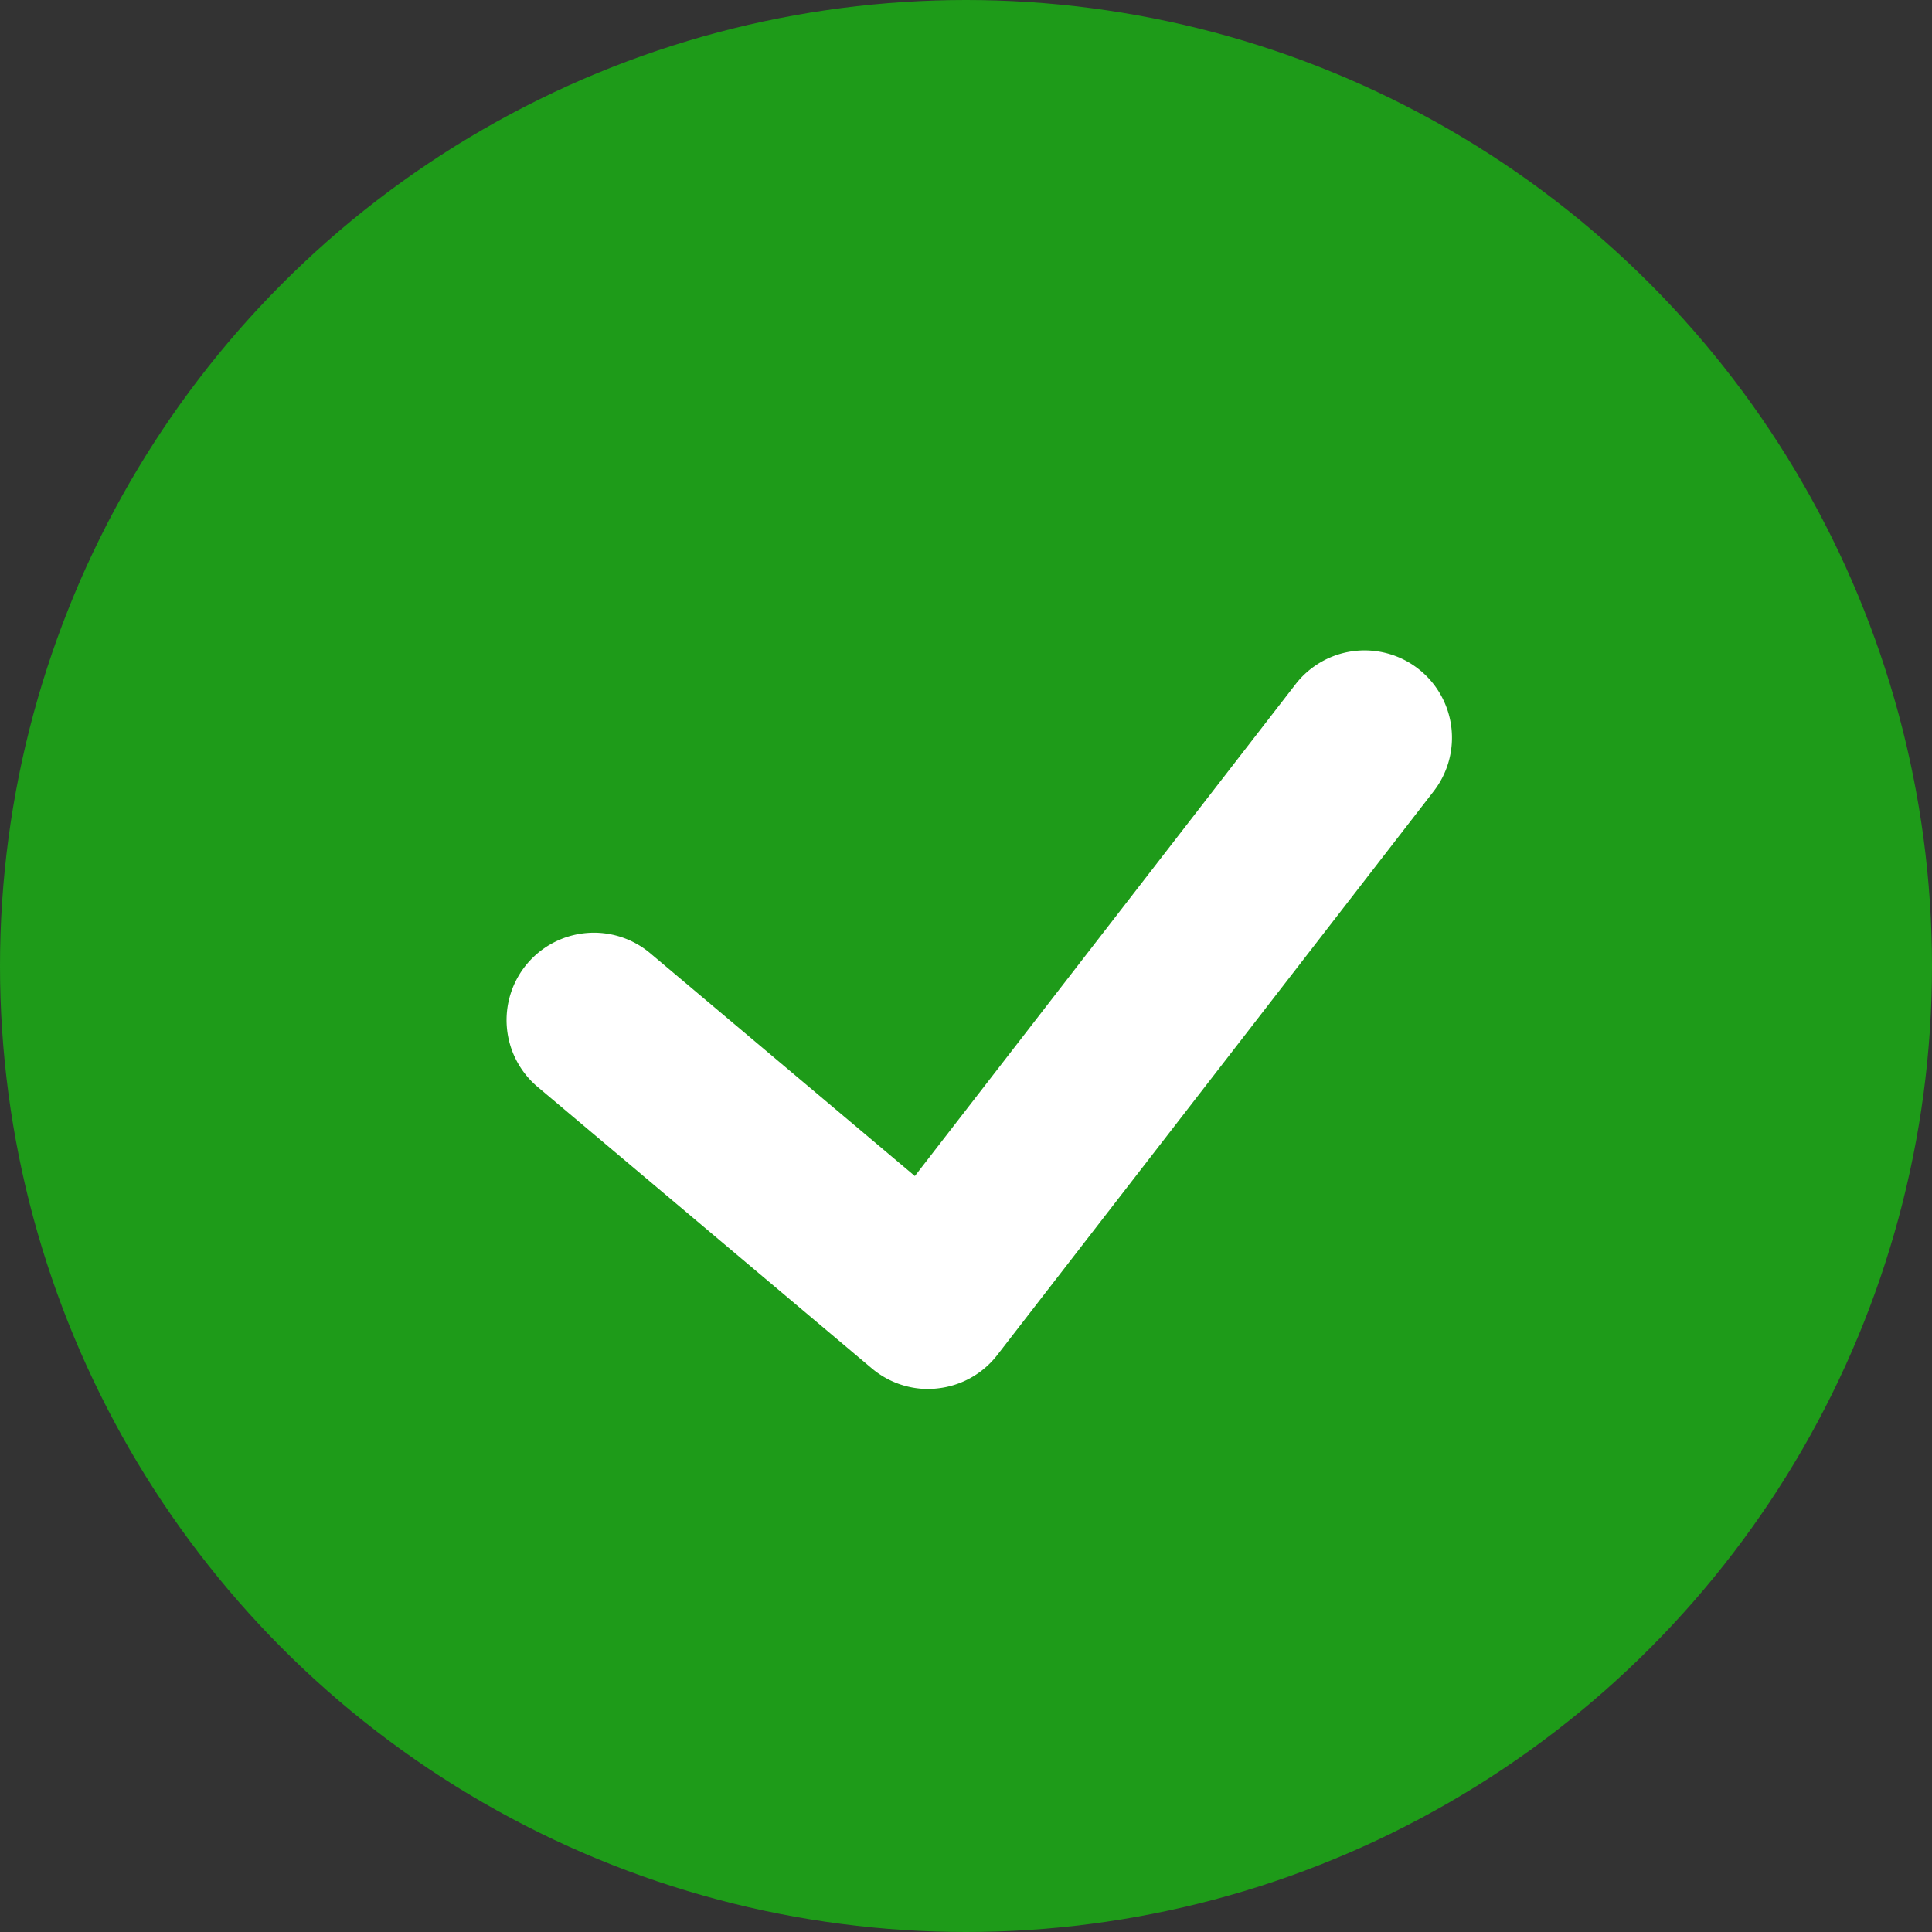
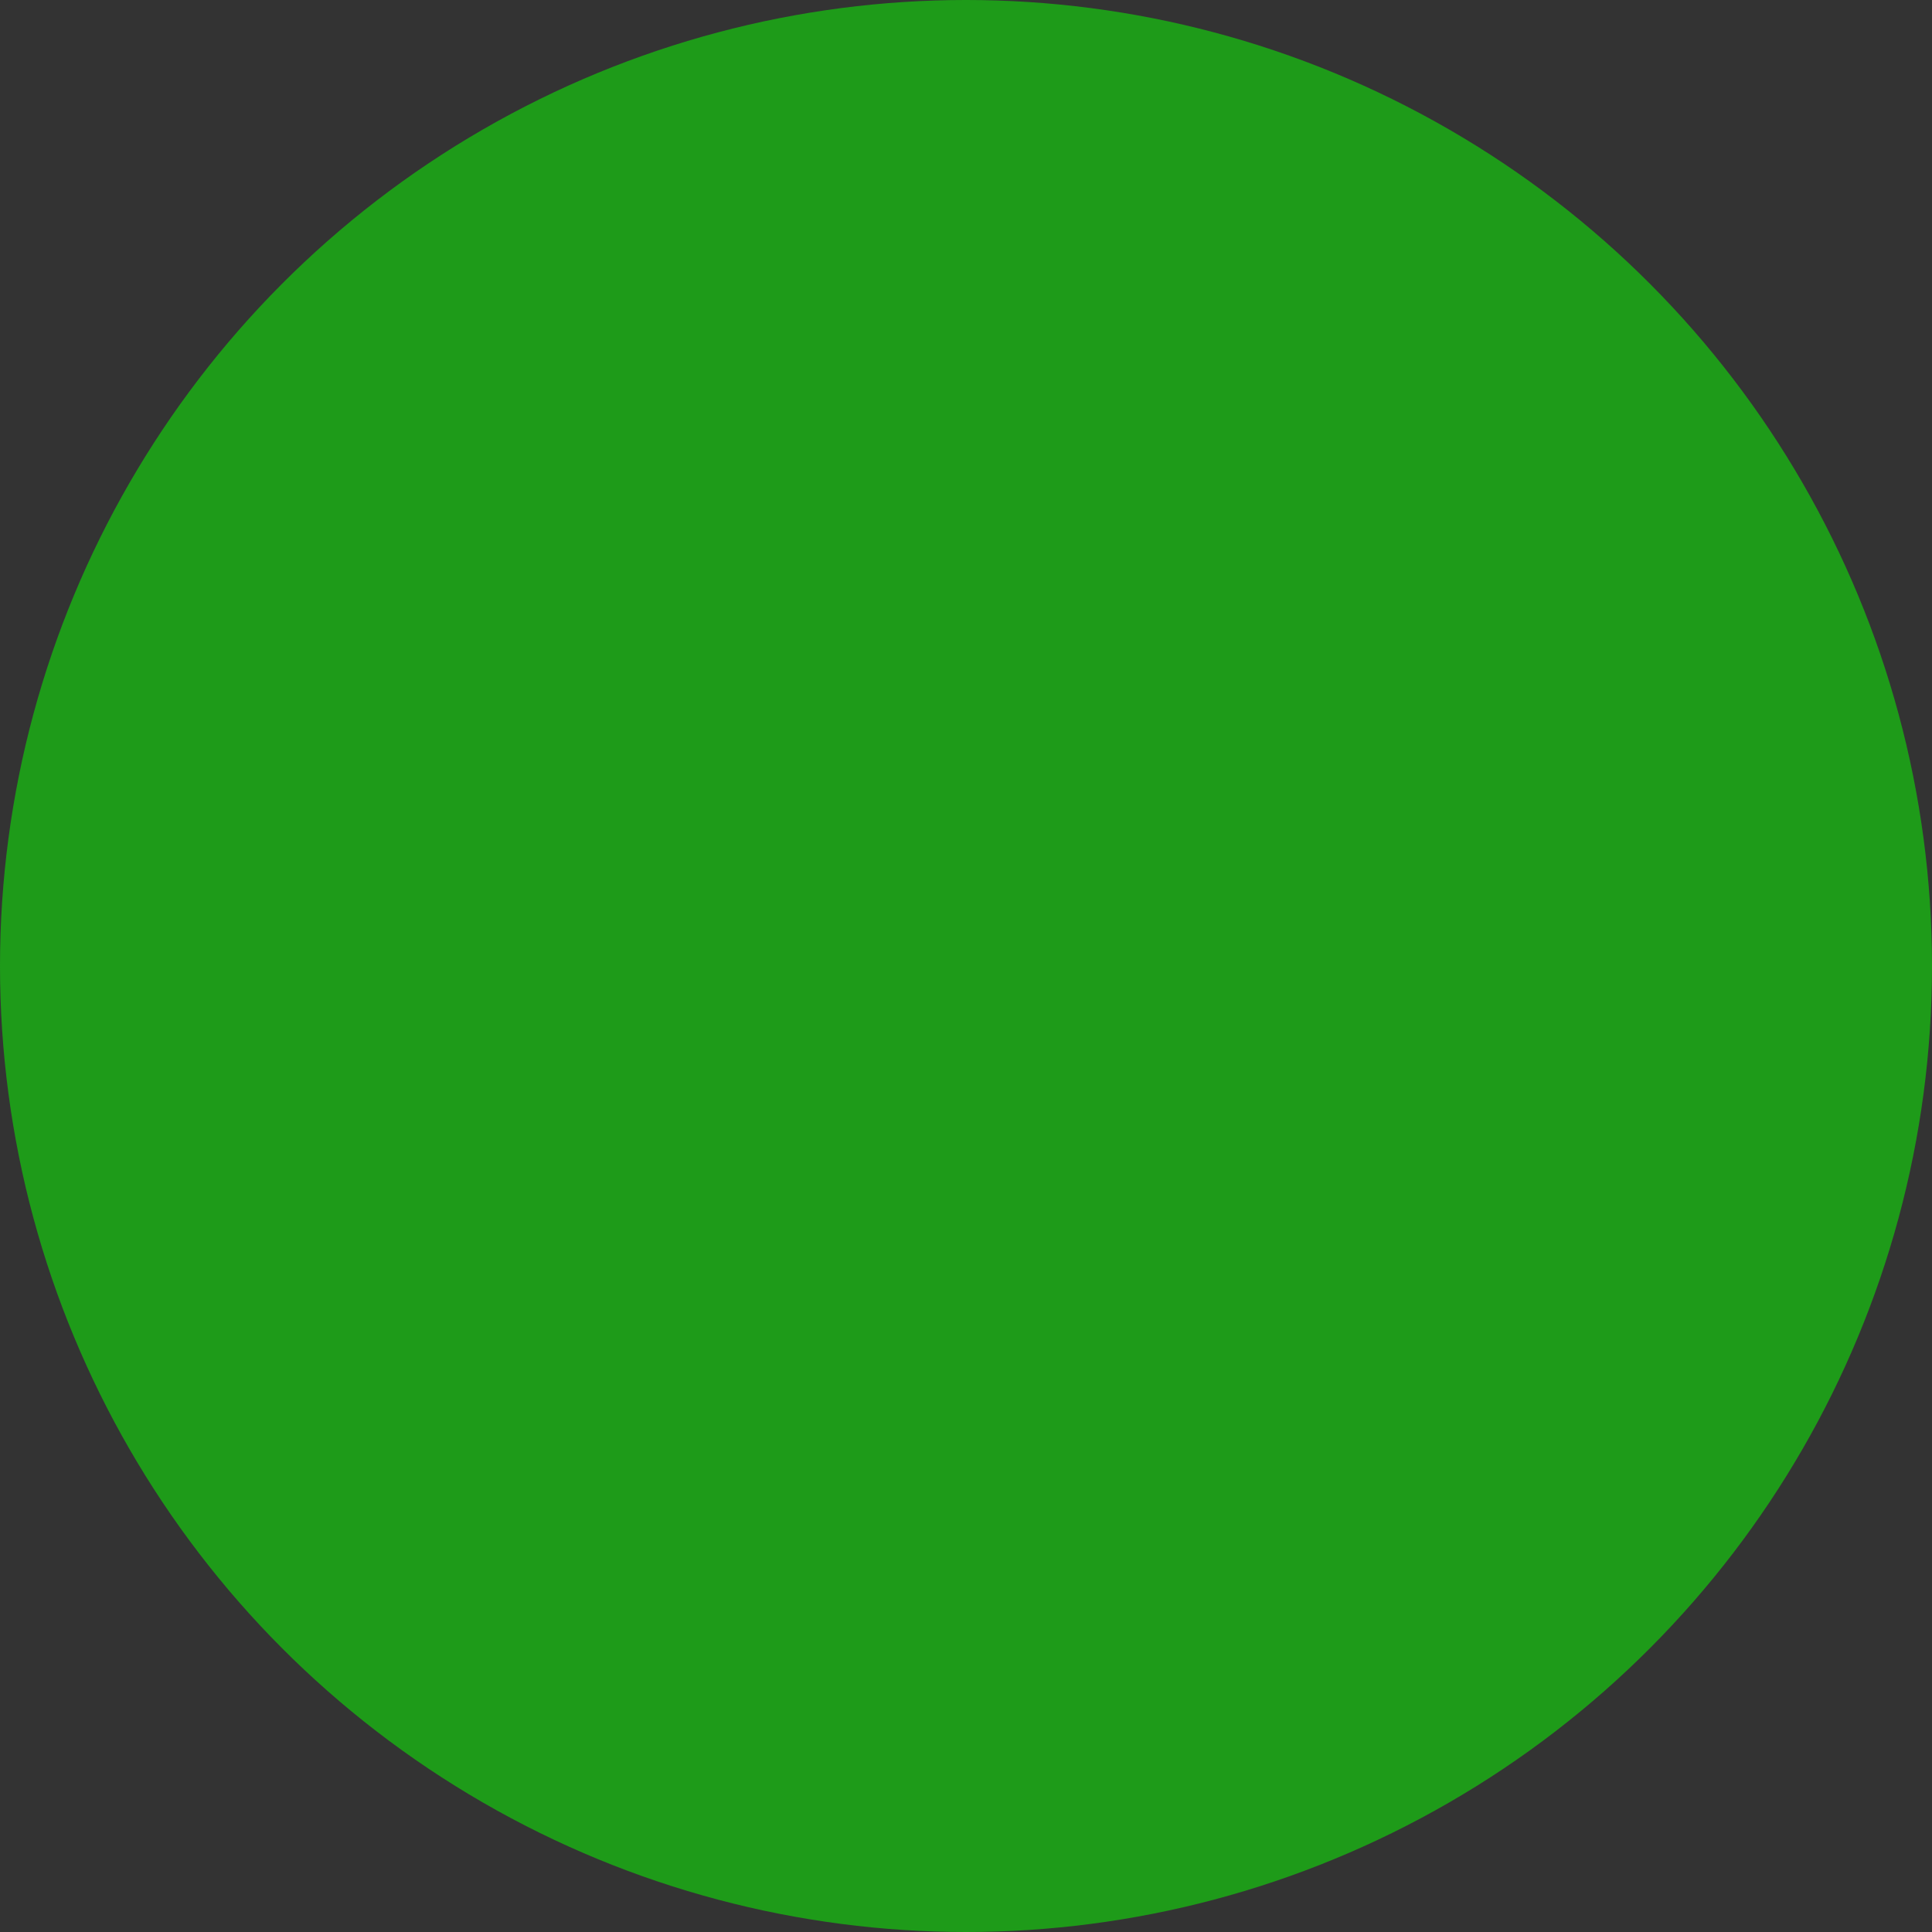
<svg xmlns="http://www.w3.org/2000/svg" width="70" height="70" viewBox="0 0 70 70">
  <rect x="0" y="0" width="70" height="70" fill="#333333" stroke="none" />
  <g id="グループ_5627" data-name="グループ 5627" transform="translate(-774.943 -474.943)">
    <circle id="楕円形_357" data-name="楕円形 357" cx="35" cy="35" r="35" transform="translate(774.943 474.943)" fill="#1e9b19" />
-     <path id="パス_1133" data-name="パス 1133" d="M13349.751-1217.329a3.165,3.165,0,0,1-2.04-.744l-12.11-10.2a3.167,3.167,0,0,1-.384-4.461,3.167,3.167,0,0,1,4.462-.383l9.588,8.072,13.792-17.817a3.166,3.166,0,0,1,4.441-.566,3.165,3.165,0,0,1,.565,4.442l-15.812,20.426a3.164,3.164,0,0,1-2.169,1.21A3.11,3.11,0,0,1,13349.751-1217.329Z" transform="translate(-12541.177 1742.598)" fill="#fff" />
  </g>
</svg>